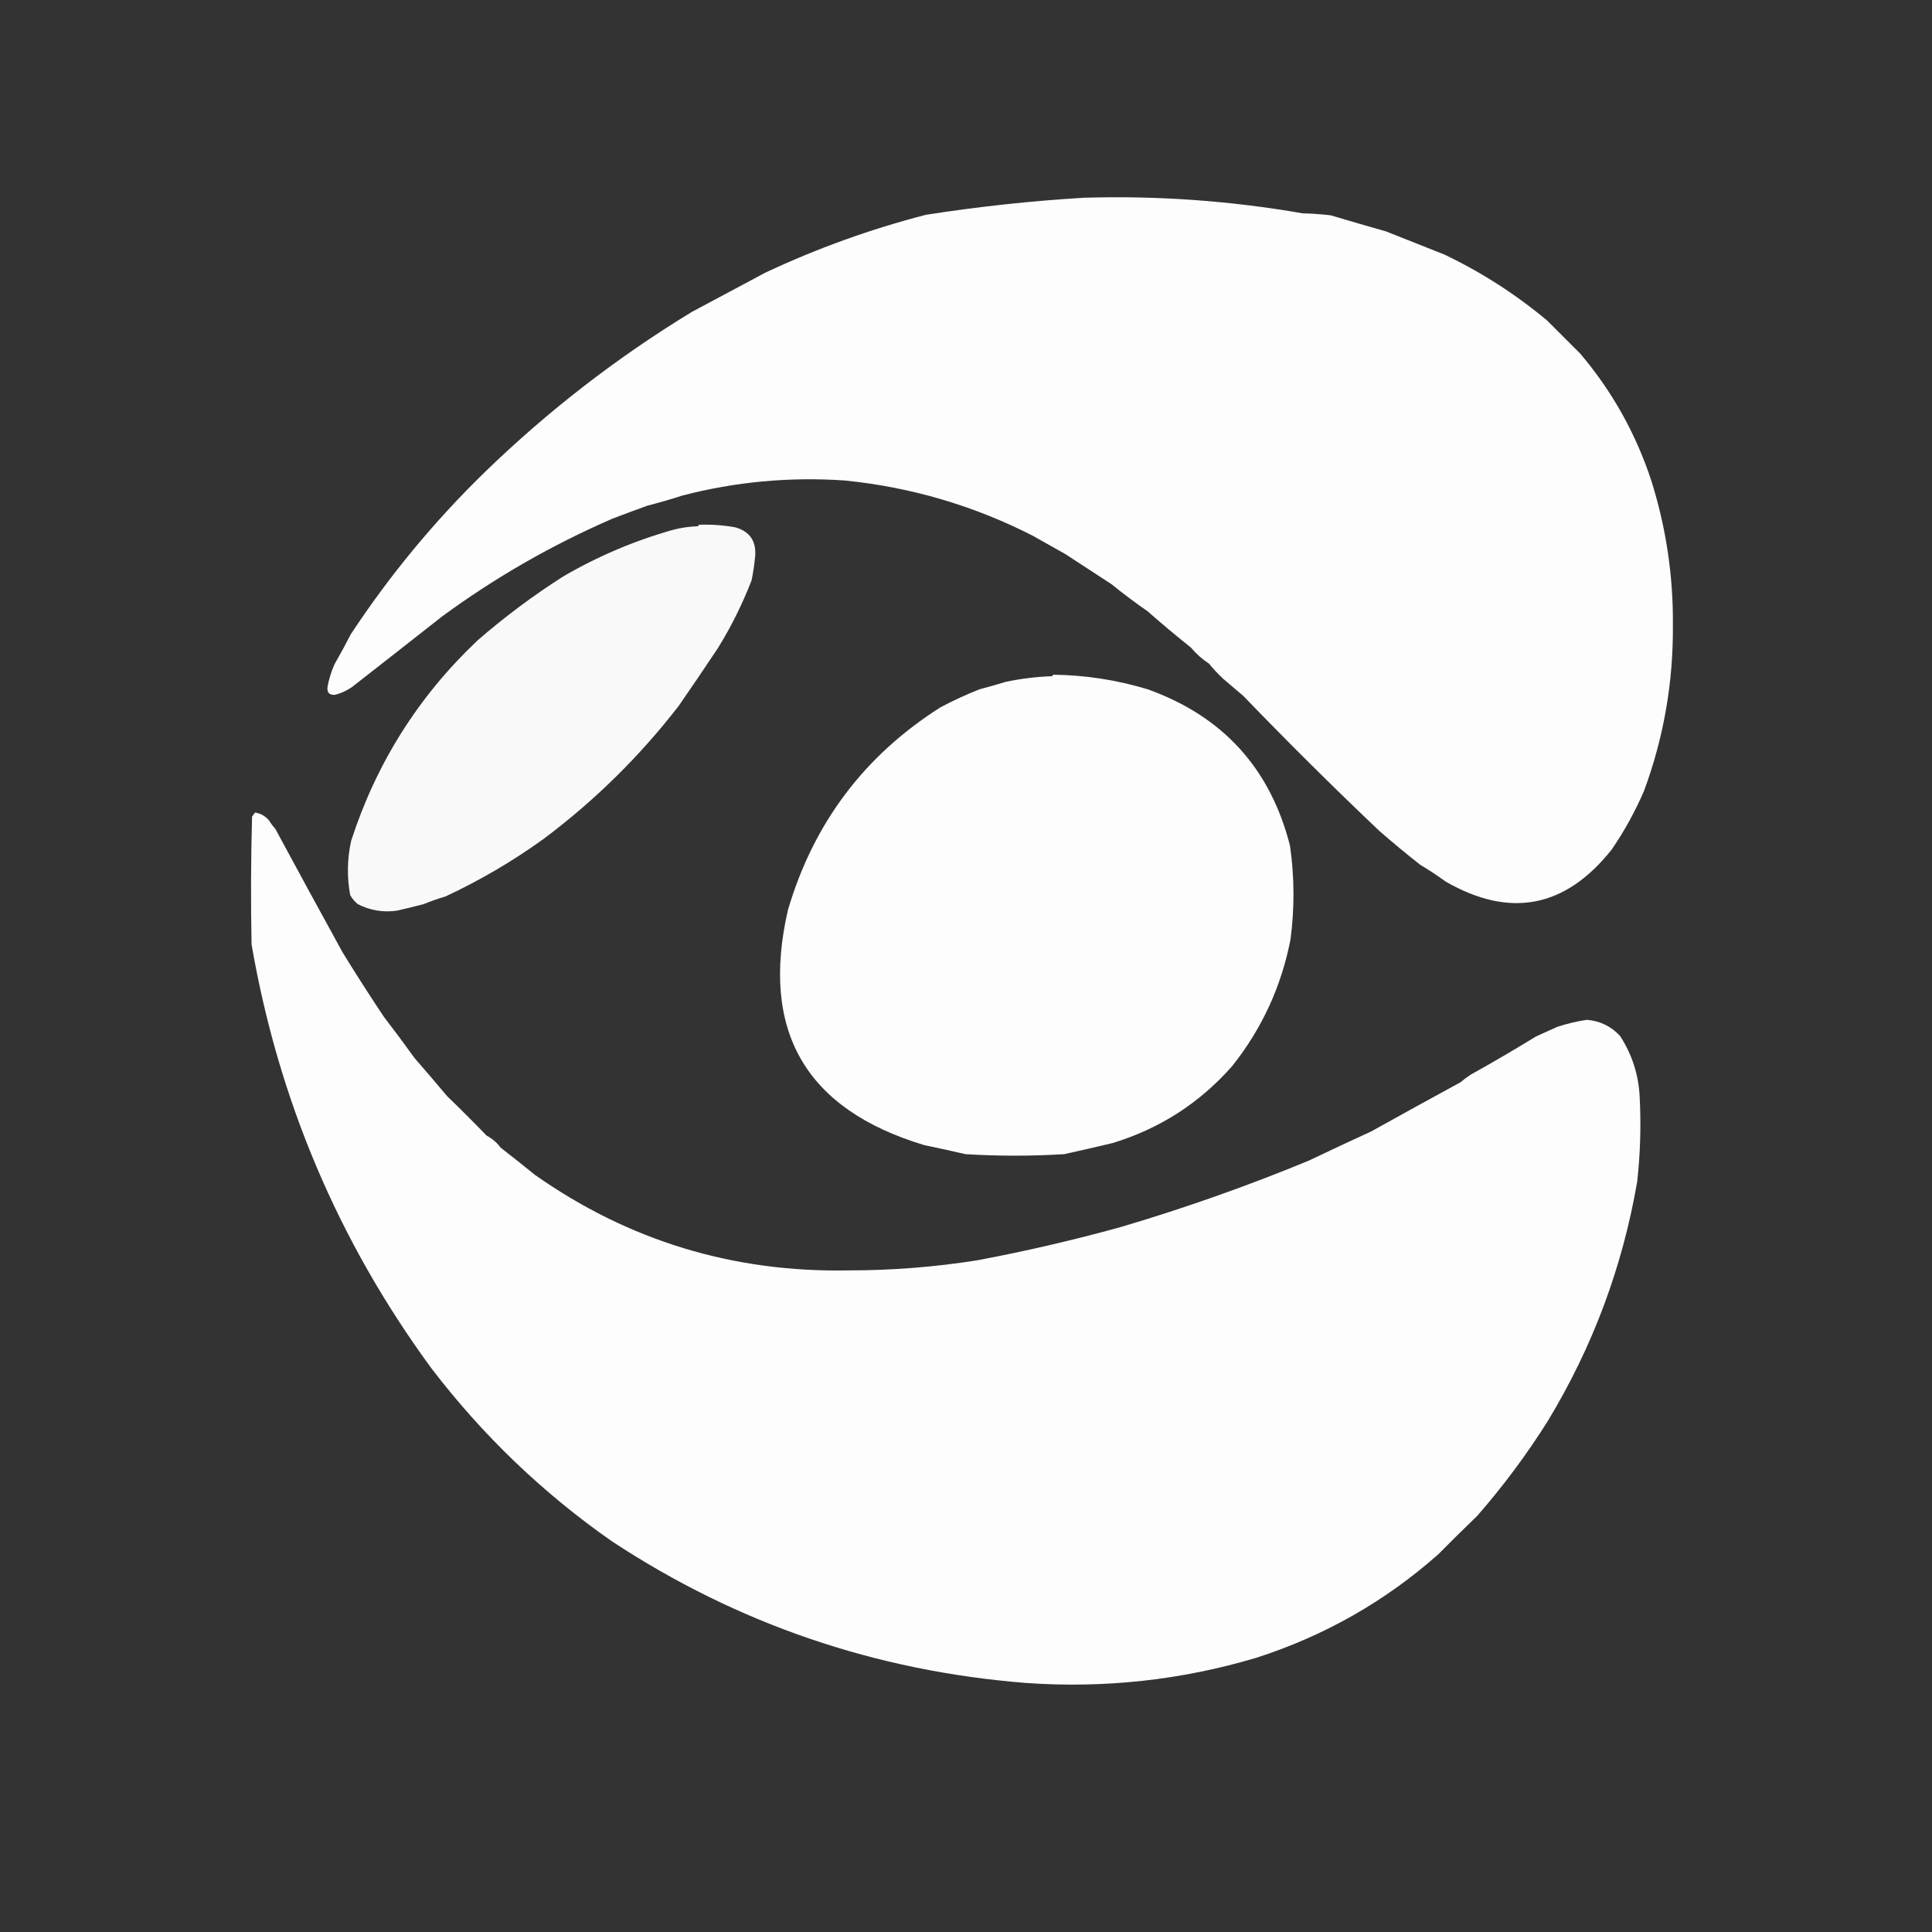
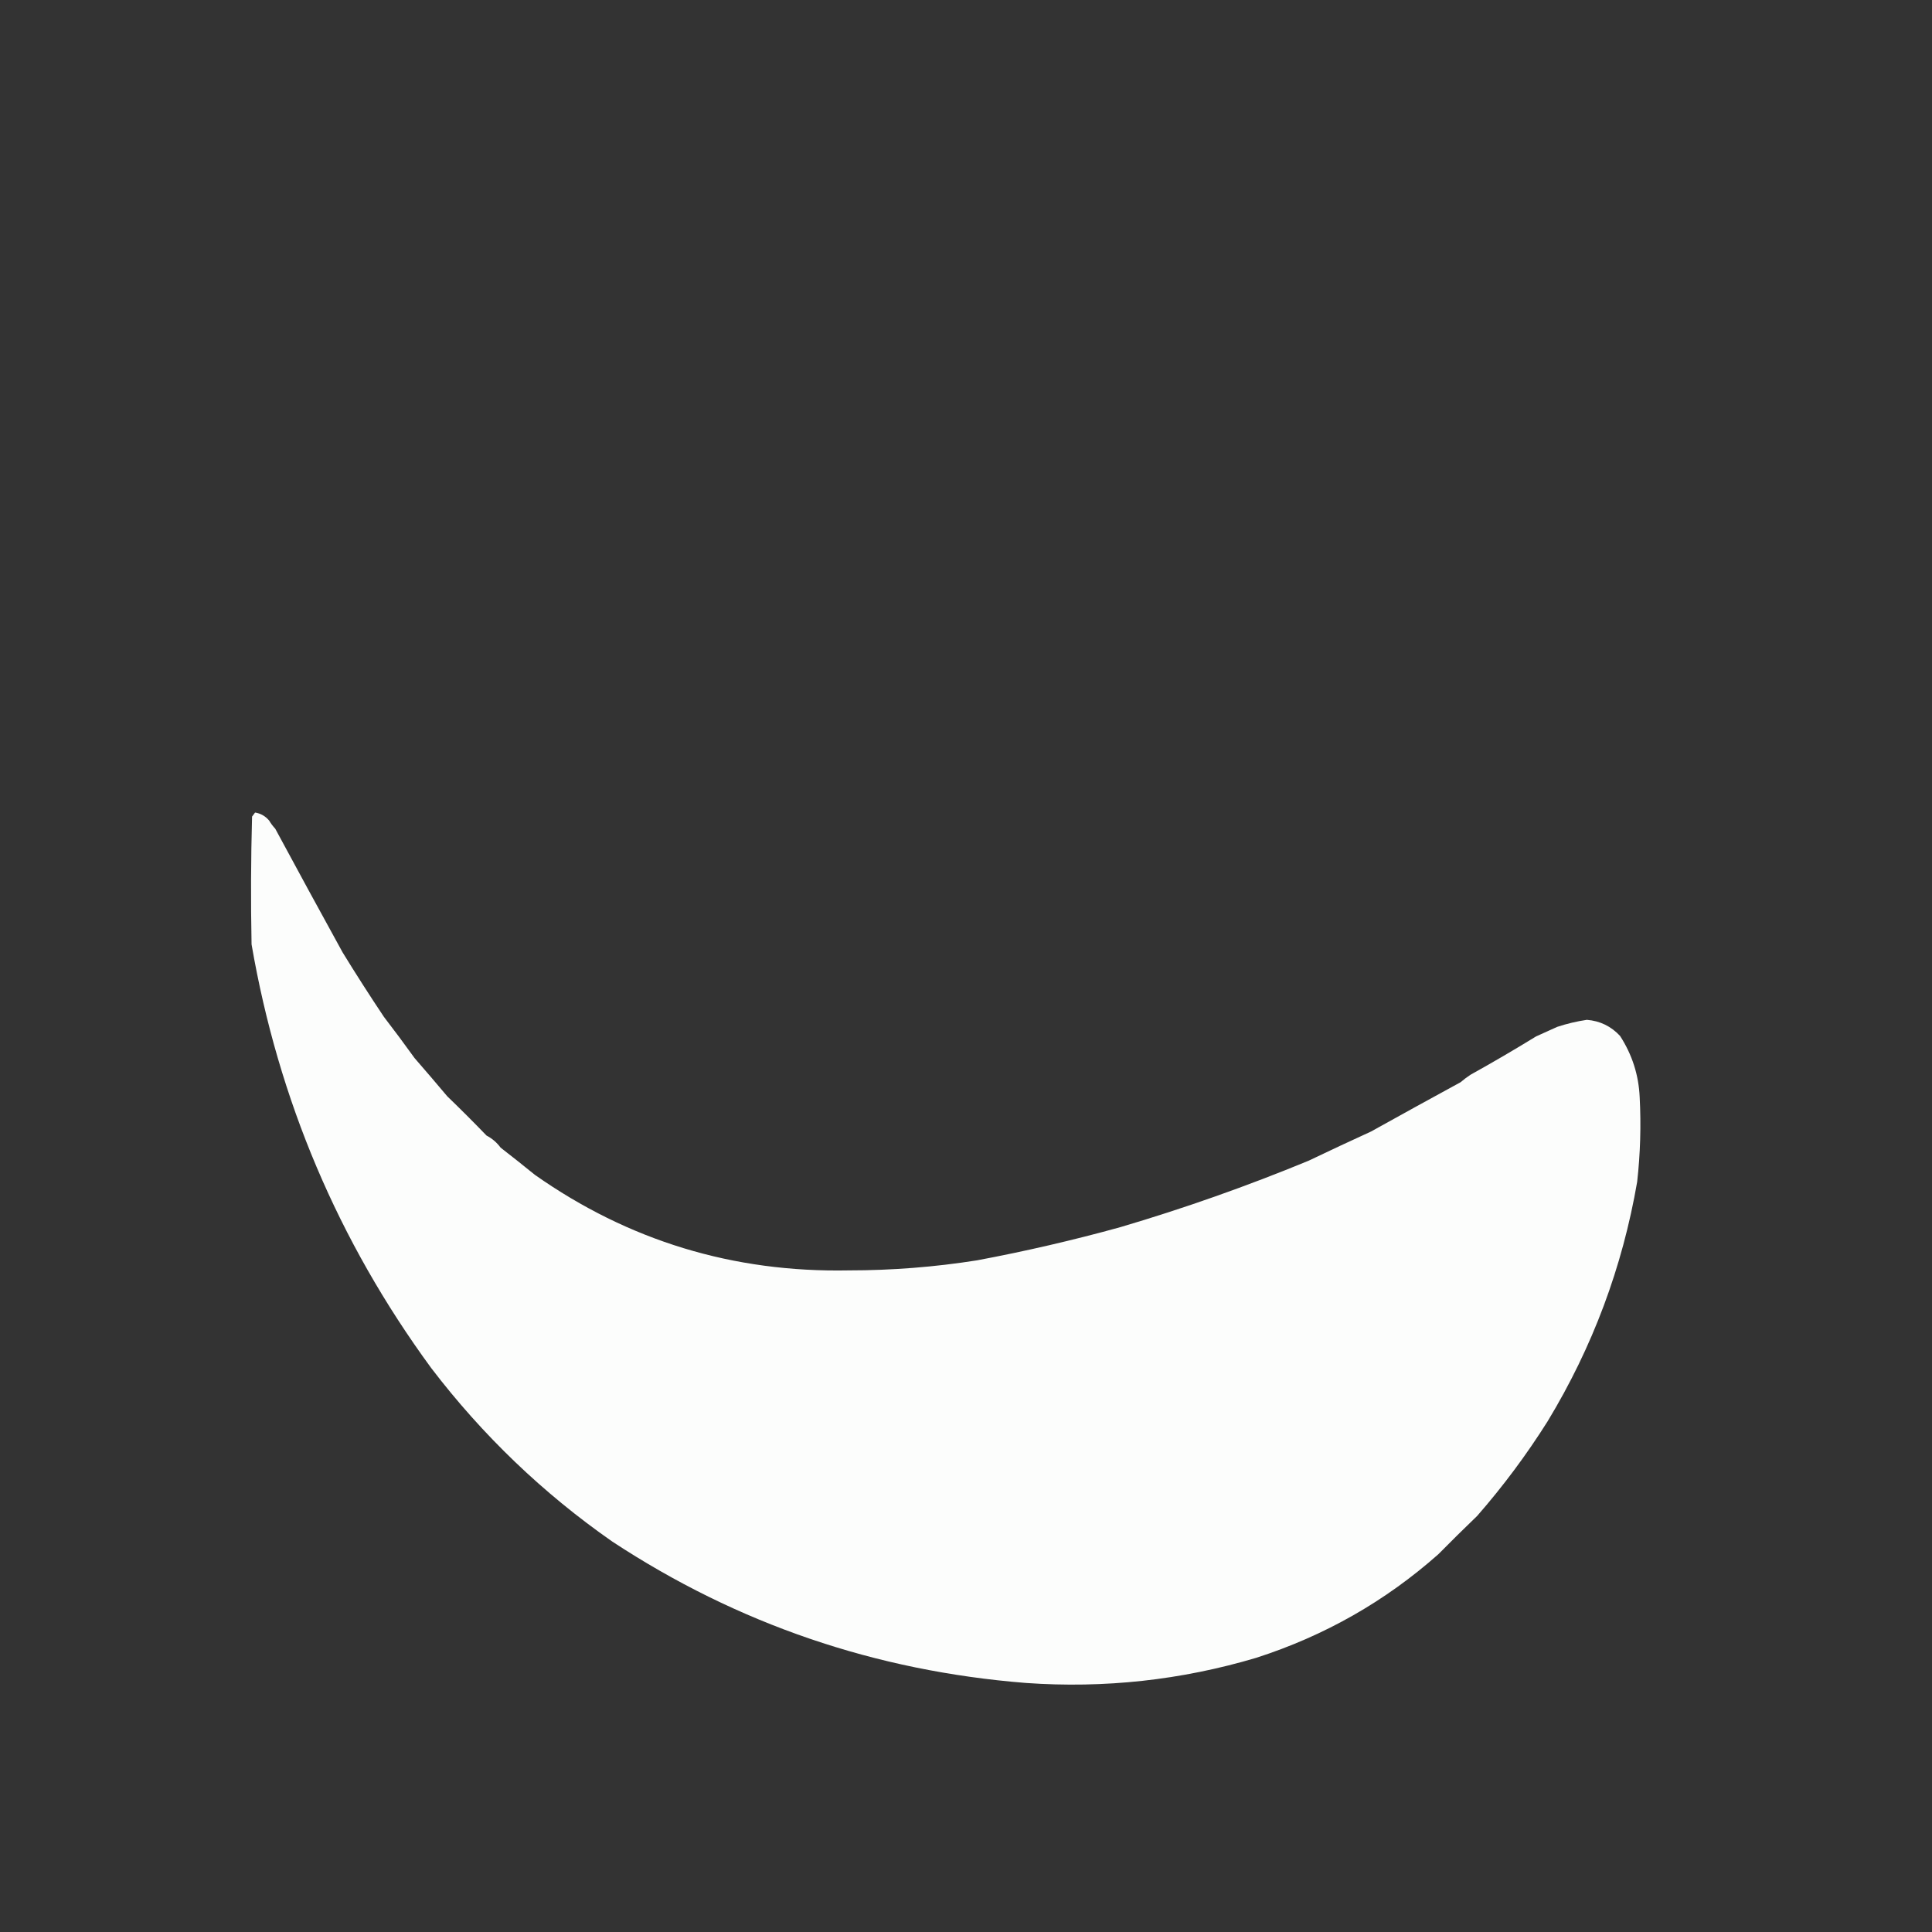
<svg xmlns="http://www.w3.org/2000/svg" width="1920" height="1920" version="1.1" style="shape-rendering:geometricPrecision;text-rendering:geometricPrecision;image-rendering:optimizeQuality;fill-rule:evenodd;clip-rule:evenodd">
  <rect width="100%" height="100%" fill="#333333" stroke="none" />
  <g>
-     <path style="opacity:.986" fill="#fefffe" d="M 1077.5,196.5 C 1150.38,194.35 1222.71,199.516 1294.5,212C 1303.87,212.224 1313.2,212.891 1322.5,214C 1340.8,219.46 1359.14,224.793 1377.5,230C 1396.78,237.617 1416.12,245.284 1435.5,253C 1472.15,270.506 1506.15,292.34 1537.5,318.5C 1548.5,329.5 1559.5,340.5 1570.5,351.5C 1602.13,388.814 1625.63,430.814 1641,477.5C 1655.81,524.487 1662.97,572.654 1662.5,622C 1662.87,678.37 1653.37,732.87 1634,785.5C 1625.07,806.344 1614.24,826.011 1601.5,844.5C 1555.42,902.34 1500.42,912.84 1436.5,876C 1428.39,870.073 1420.06,864.573 1411.5,859.5C 1397.5,848.495 1383.83,837.161 1370.5,825.5C 1324.48,781.815 1279.48,737.148 1235.5,691.5C 1228.83,685.833 1222.17,680.167 1215.5,674.5C 1210.52,669.854 1205.86,664.854 1201.5,659.5C 1194.72,655.099 1188.72,649.766 1183.5,643.5C 1168.88,631.885 1154.55,619.885 1140.5,607.5C 1128.24,599.015 1116.24,590.015 1104.5,580.5C 1089.2,570.513 1073.87,560.513 1058.5,550.5C 1047.81,544.488 1037.14,538.488 1026.5,532.5C 967.773,502.486 905.44,484.153 839.5,477.5C 784.658,473.764 730.825,478.764 678,492.5C 666.532,496.229 655.032,499.562 643.5,502.5C 631.899,506.671 620.232,511.004 608.5,515.5C 548.461,541.575 492.128,573.908 439.5,612.5C 409.538,636.084 379.538,659.584 349.5,683C 344.396,686.47 338.896,688.97 333,690.5C 327.255,690.921 324.755,688.254 325.5,682.5C 326.926,674.721 329.26,667.221 332.5,660C 338.127,650.245 343.461,640.412 348.5,630.5C 387.051,571.959 431.385,518.292 481.5,469.5C 544.231,408.595 612.897,355.428 687.5,310C 711.826,297.006 736.159,284.006 760.5,271C 811.919,246.864 865.086,227.698 920,213.5C 972.362,205.307 1024.86,199.64 1077.5,196.5 Z" />
-   </g>
+     </g>
  <g>
-     <path style="opacity:.97" fill="#fefffe" d="M 694.5,521.5 C 706.601,521.055 718.601,521.888 730.5,524C 744.919,527.99 751.585,537.49 750.5,552.5C 749.728,560.558 748.561,568.558 747,576.5C 737.932,600.036 726.765,622.536 713.5,644C 700.656,663.331 687.656,682.498 674.5,701.5C 635.794,751.539 591.128,795.539 540.5,833.5C 509.765,855.703 477.099,874.87 442.5,891C 435.226,893.092 428.059,895.592 421,898.5C 412.124,900.825 403.291,902.991 394.5,905C 380.745,906.943 367.745,904.776 355.5,898.5C 352.435,895.938 349.935,892.938 348,889.5C 344.698,871.467 345.031,853.467 349,835.5C 374.014,758.368 415.847,692.035 474.5,636.5C 501.241,613.267 529.575,592.1 559.5,573C 594.053,552.819 630.553,537.319 669,526.5C 677.002,524.404 685.169,523.238 693.5,523C 694.056,522.617 694.389,522.117 694.5,521.5 Z" />
-   </g>
+     </g>
  <g>
-     <path style="opacity:.985" fill="#fefffe" d="M 1046.5,670.5 C 1078.6,670.907 1109.94,675.74 1140.5,685C 1215.26,711.755 1262.42,763.589 1282,840.5C 1286.42,871.476 1286.59,902.476 1282.5,933.5C 1273.43,980.295 1254.1,1022.29 1224.5,1059.5C 1192.14,1096.24 1152.47,1121.74 1105.5,1136C 1089.53,1139.81 1073.53,1143.48 1057.5,1147C 1024.83,1148.99 992.166,1148.99 959.5,1147C 945.942,1143.85 932.275,1140.85 918.5,1138C 800.668,1102.52 755.502,1024.69 783,904.5C 808.352,818.206 858.852,751.039 934.5,703C 947.194,696.25 960.194,690.25 973.5,685C 982.424,682.62 991.257,680.12 1000,677.5C 1015.07,674.372 1030.24,672.539 1045.5,672C 1046.06,671.617 1046.39,671.117 1046.5,670.5 Z" />
-   </g>
+     </g>
  <g>
    <path style="opacity:.986" fill="#fefffe" d="M 253.5,807.5 C 259.071,808.366 263.737,811.033 267.5,815.5C 269.2,818.383 271.2,821.05 273.5,823.5C 295.642,864.58 317.975,905.58 340.5,946.5C 353.752,968.088 367.419,989.422 381.5,1010.5C 391.955,1024.1 402.122,1037.76 412,1051.5C 422.919,1064.05 433.752,1076.72 444.5,1089.5C 457.779,1102.29 470.779,1115.29 483.5,1128.5C 489.075,1131.41 493.742,1135.41 497.5,1140.5C 509.072,1149.47 520.406,1158.47 531.5,1167.5C 624.724,1233.09 728.724,1264.75 843.5,1262.5C 886.374,1262.5 928.874,1259.17 971,1252.5C 1019.18,1243.46 1066.68,1232.46 1113.5,1219.5C 1177.03,1200.74 1239.36,1178.74 1300.5,1153.5C 1321.12,1143.63 1341.79,1133.97 1362.5,1124.5C 1392.11,1108.02 1421.78,1091.69 1451.5,1075.5C 1454.71,1072.75 1458.05,1070.25 1461.5,1068C 1483.51,1055.76 1505.18,1043.1 1526.5,1030C 1533.48,1026.91 1540.48,1023.74 1547.5,1020.5C 1557.13,1017.32 1566.96,1014.99 1577,1013.5C 1590.07,1014.54 1601.07,1019.87 1610,1029.5C 1622.04,1048.1 1628.54,1068.44 1629.5,1090.5C 1630.96,1118.57 1630.13,1146.57 1627,1174.5C 1612.34,1259.45 1582.68,1338.78 1538,1412.5C 1517.08,1445.71 1493.74,1477.04 1468,1506.5C 1455.01,1518.99 1442.18,1531.65 1429.5,1544.5C 1376.77,1591.28 1316.44,1625.61 1248.5,1647.5C 1173.85,1669.7 1097.51,1678.04 1019.5,1672.5C 869.889,1660.63 732.889,1613.79 608.5,1532C 539.626,1483.96 479.626,1426.46 428.5,1359.5C 336.174,1233.47 276.674,1093.13 250,938.5C 249.167,896.163 249.333,853.829 250.5,811.5C 251.524,810.148 252.524,808.815 253.5,807.5 Z" />
  </g>
</svg>